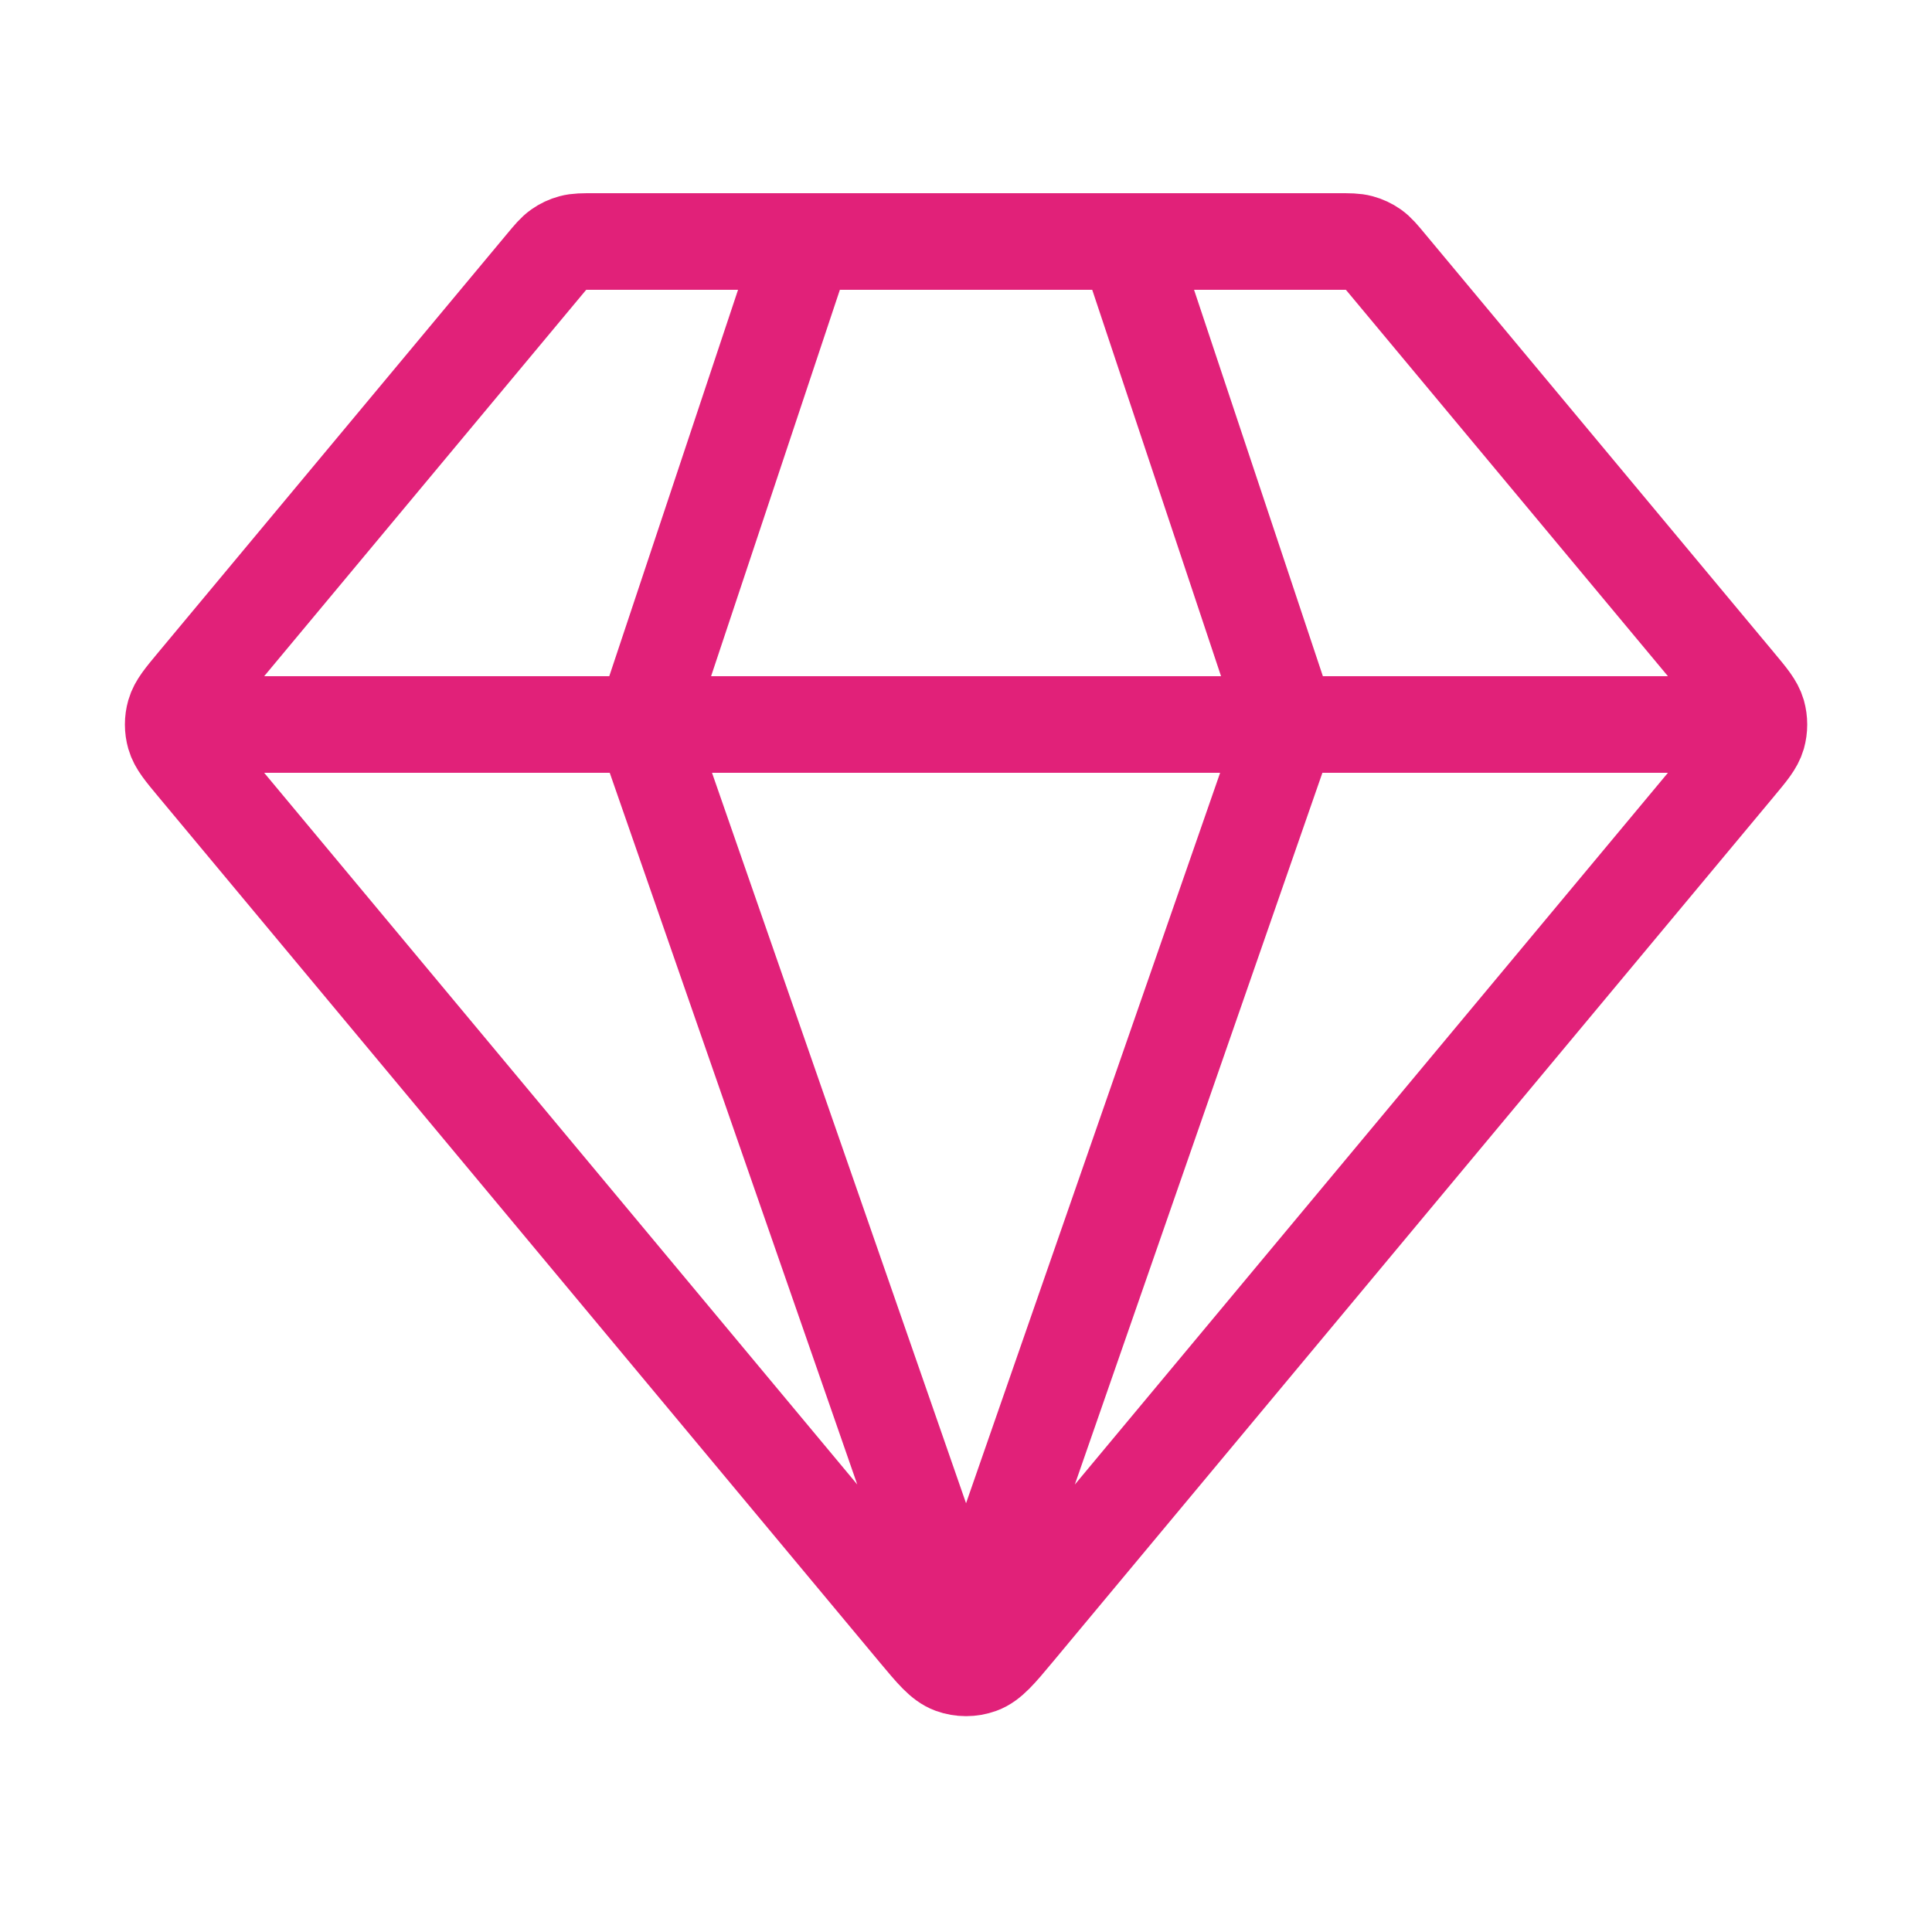
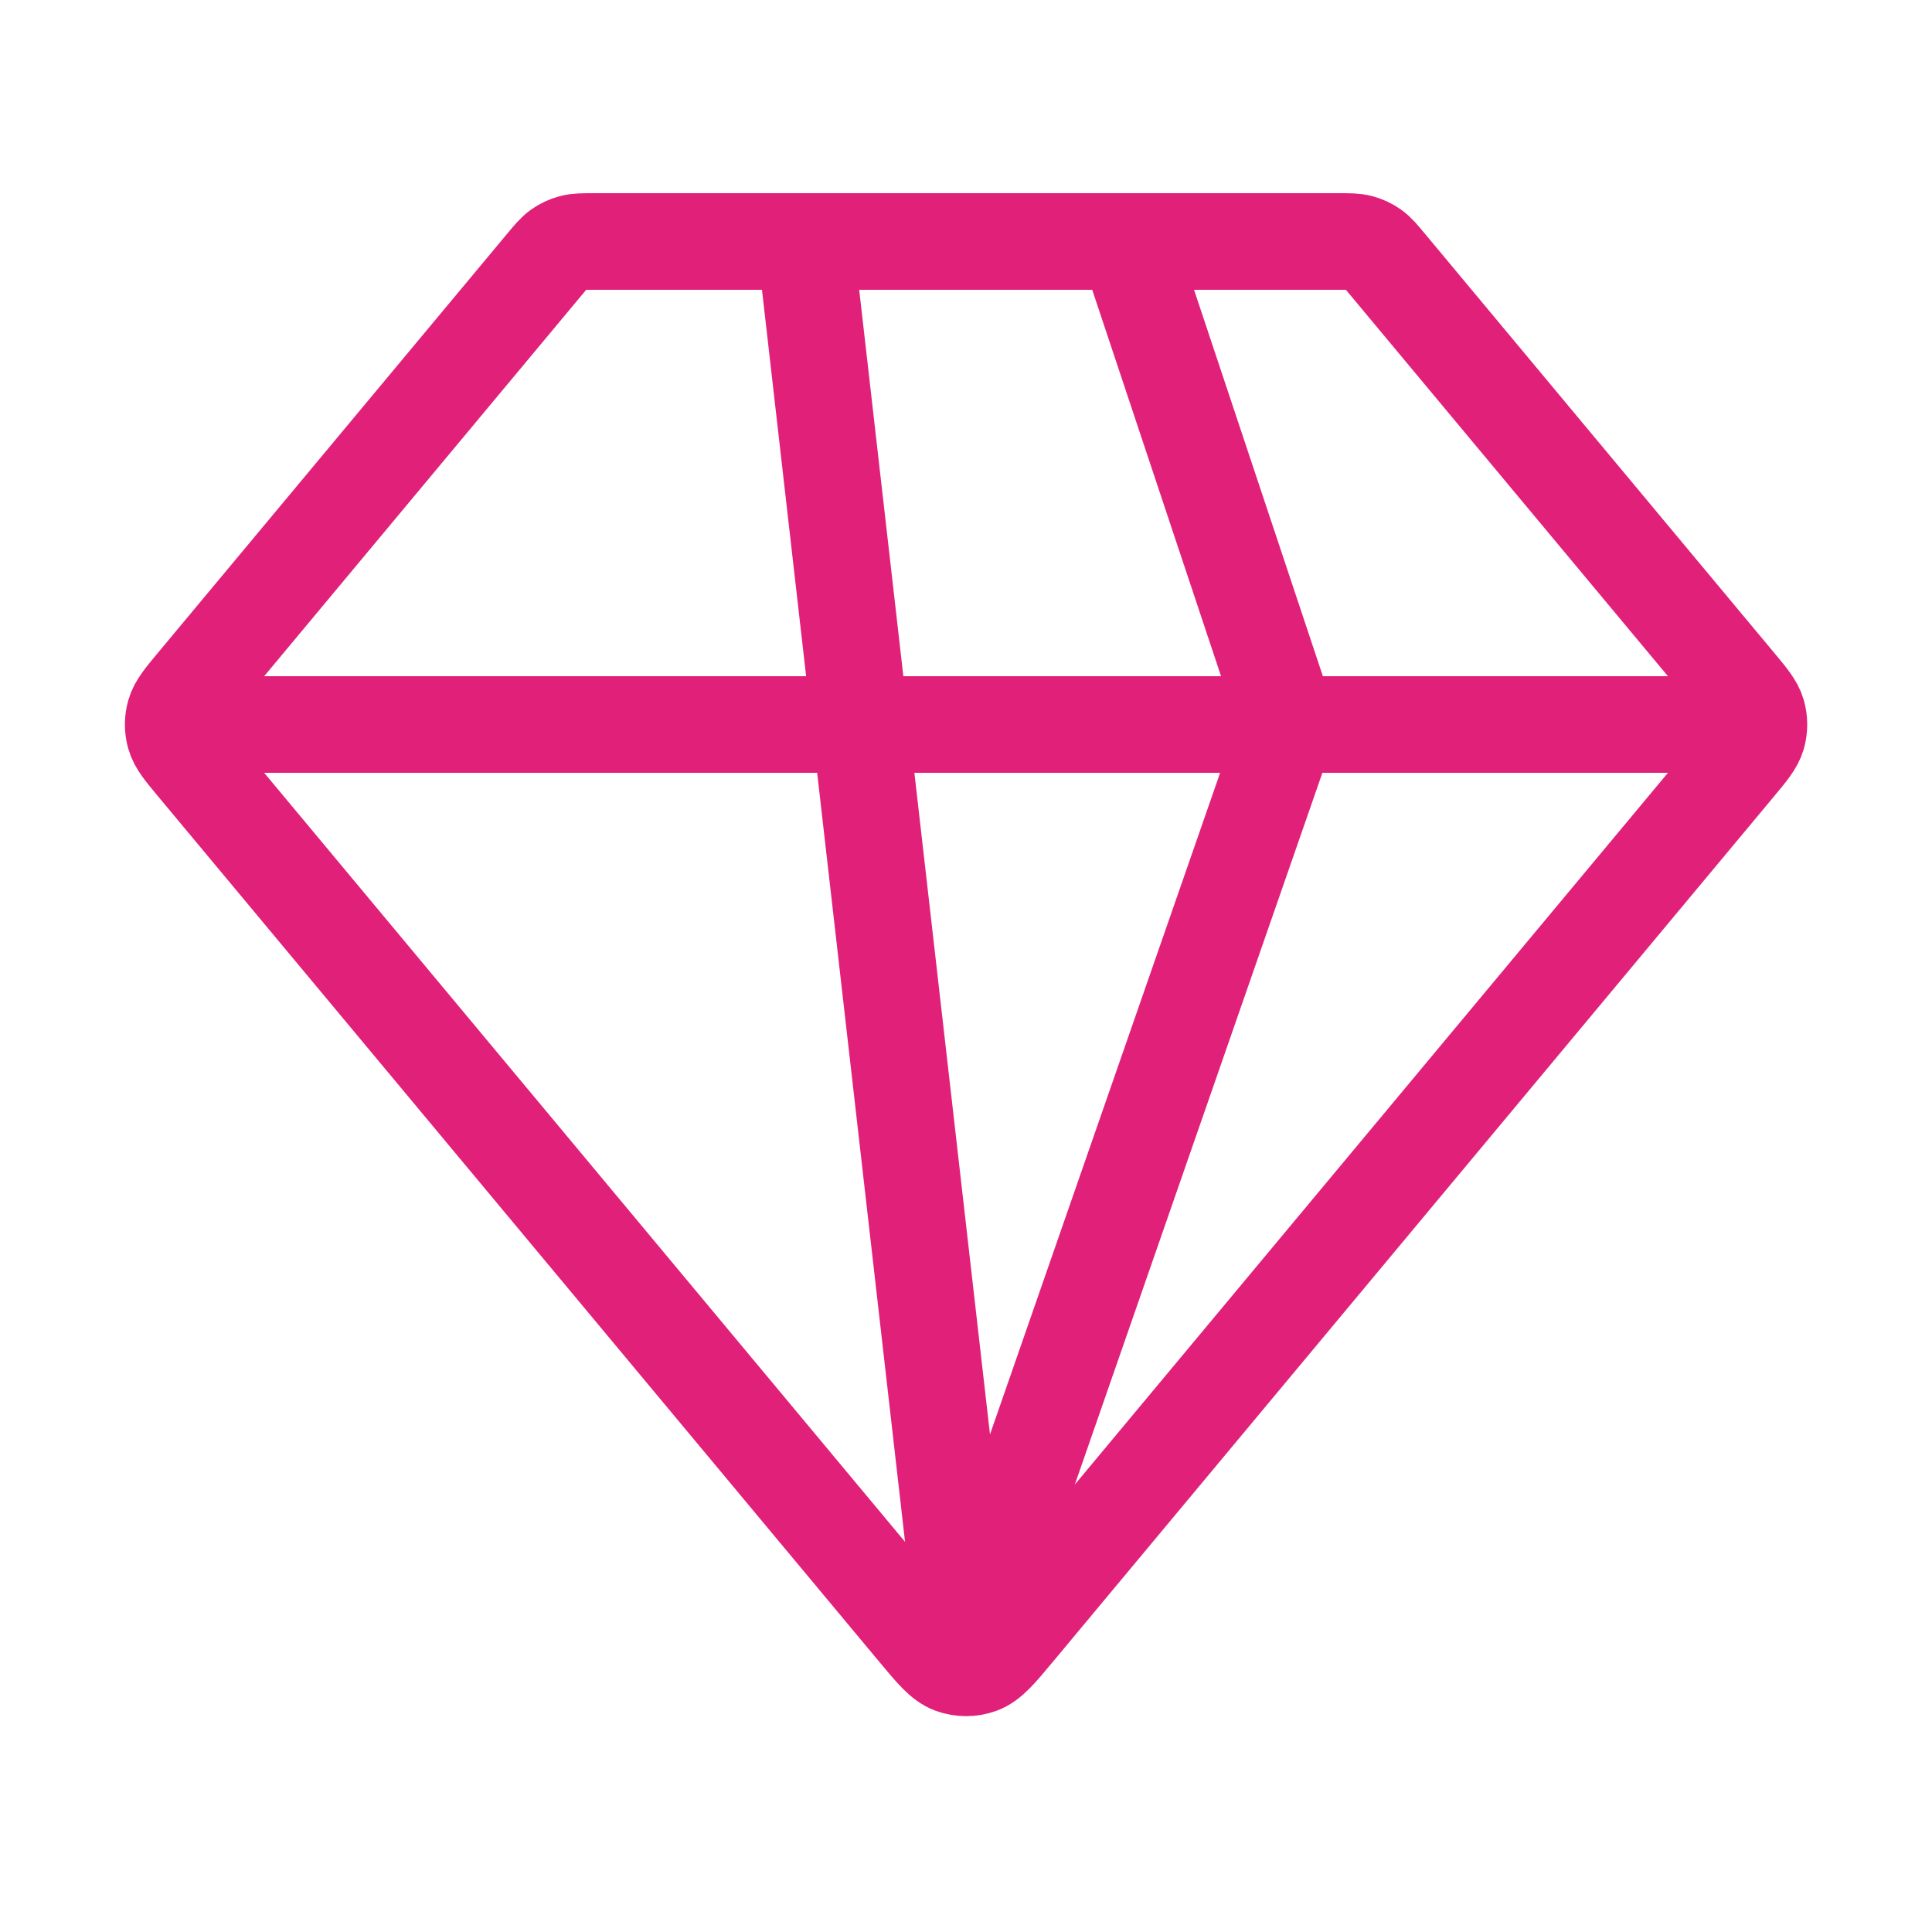
<svg xmlns="http://www.w3.org/2000/svg" width="40" height="40" viewBox="0 0 40 40" fill="none">
-   <path d="M4.168 15H35.834M16.668 5L13.335 15L20.001 34.167L26.668 15L23.334 5M21.026 33.771L35.956 15.854C36.21 15.55 36.336 15.398 36.385 15.229C36.427 15.079 36.427 14.921 36.385 14.771C36.336 14.602 36.21 14.45 35.956 14.146L28.734 5.48C28.587 5.303 28.514 5.215 28.424 5.152C28.344 5.096 28.255 5.054 28.161 5.029C28.054 5 27.94 5 27.71 5H12.292C12.063 5 11.948 5 11.842 5.029C11.747 5.054 11.658 5.096 11.579 5.152C11.489 5.215 11.415 5.303 11.268 5.48L4.046 14.146C3.793 14.45 3.666 14.602 3.618 14.771C3.575 14.921 3.575 15.079 3.618 15.229C3.666 15.398 3.793 15.55 4.046 15.854L18.977 33.771C19.329 34.193 19.505 34.404 19.715 34.481C19.9 34.548 20.102 34.548 20.287 34.481C20.498 34.404 20.674 34.193 21.026 33.771Z" stroke="#E12179" stroke-width="2" stroke-linecap="round" stroke-linejoin="round" />
+   <path d="M4.168 15H35.834M16.668 5L20.001 34.167L26.668 15L23.334 5M21.026 33.771L35.956 15.854C36.21 15.55 36.336 15.398 36.385 15.229C36.427 15.079 36.427 14.921 36.385 14.771C36.336 14.602 36.21 14.45 35.956 14.146L28.734 5.48C28.587 5.303 28.514 5.215 28.424 5.152C28.344 5.096 28.255 5.054 28.161 5.029C28.054 5 27.94 5 27.71 5H12.292C12.063 5 11.948 5 11.842 5.029C11.747 5.054 11.658 5.096 11.579 5.152C11.489 5.215 11.415 5.303 11.268 5.48L4.046 14.146C3.793 14.45 3.666 14.602 3.618 14.771C3.575 14.921 3.575 15.079 3.618 15.229C3.666 15.398 3.793 15.55 4.046 15.854L18.977 33.771C19.329 34.193 19.505 34.404 19.715 34.481C19.9 34.548 20.102 34.548 20.287 34.481C20.498 34.404 20.674 34.193 21.026 33.771Z" stroke="#E12179" stroke-width="2" stroke-linecap="round" stroke-linejoin="round" />
</svg>